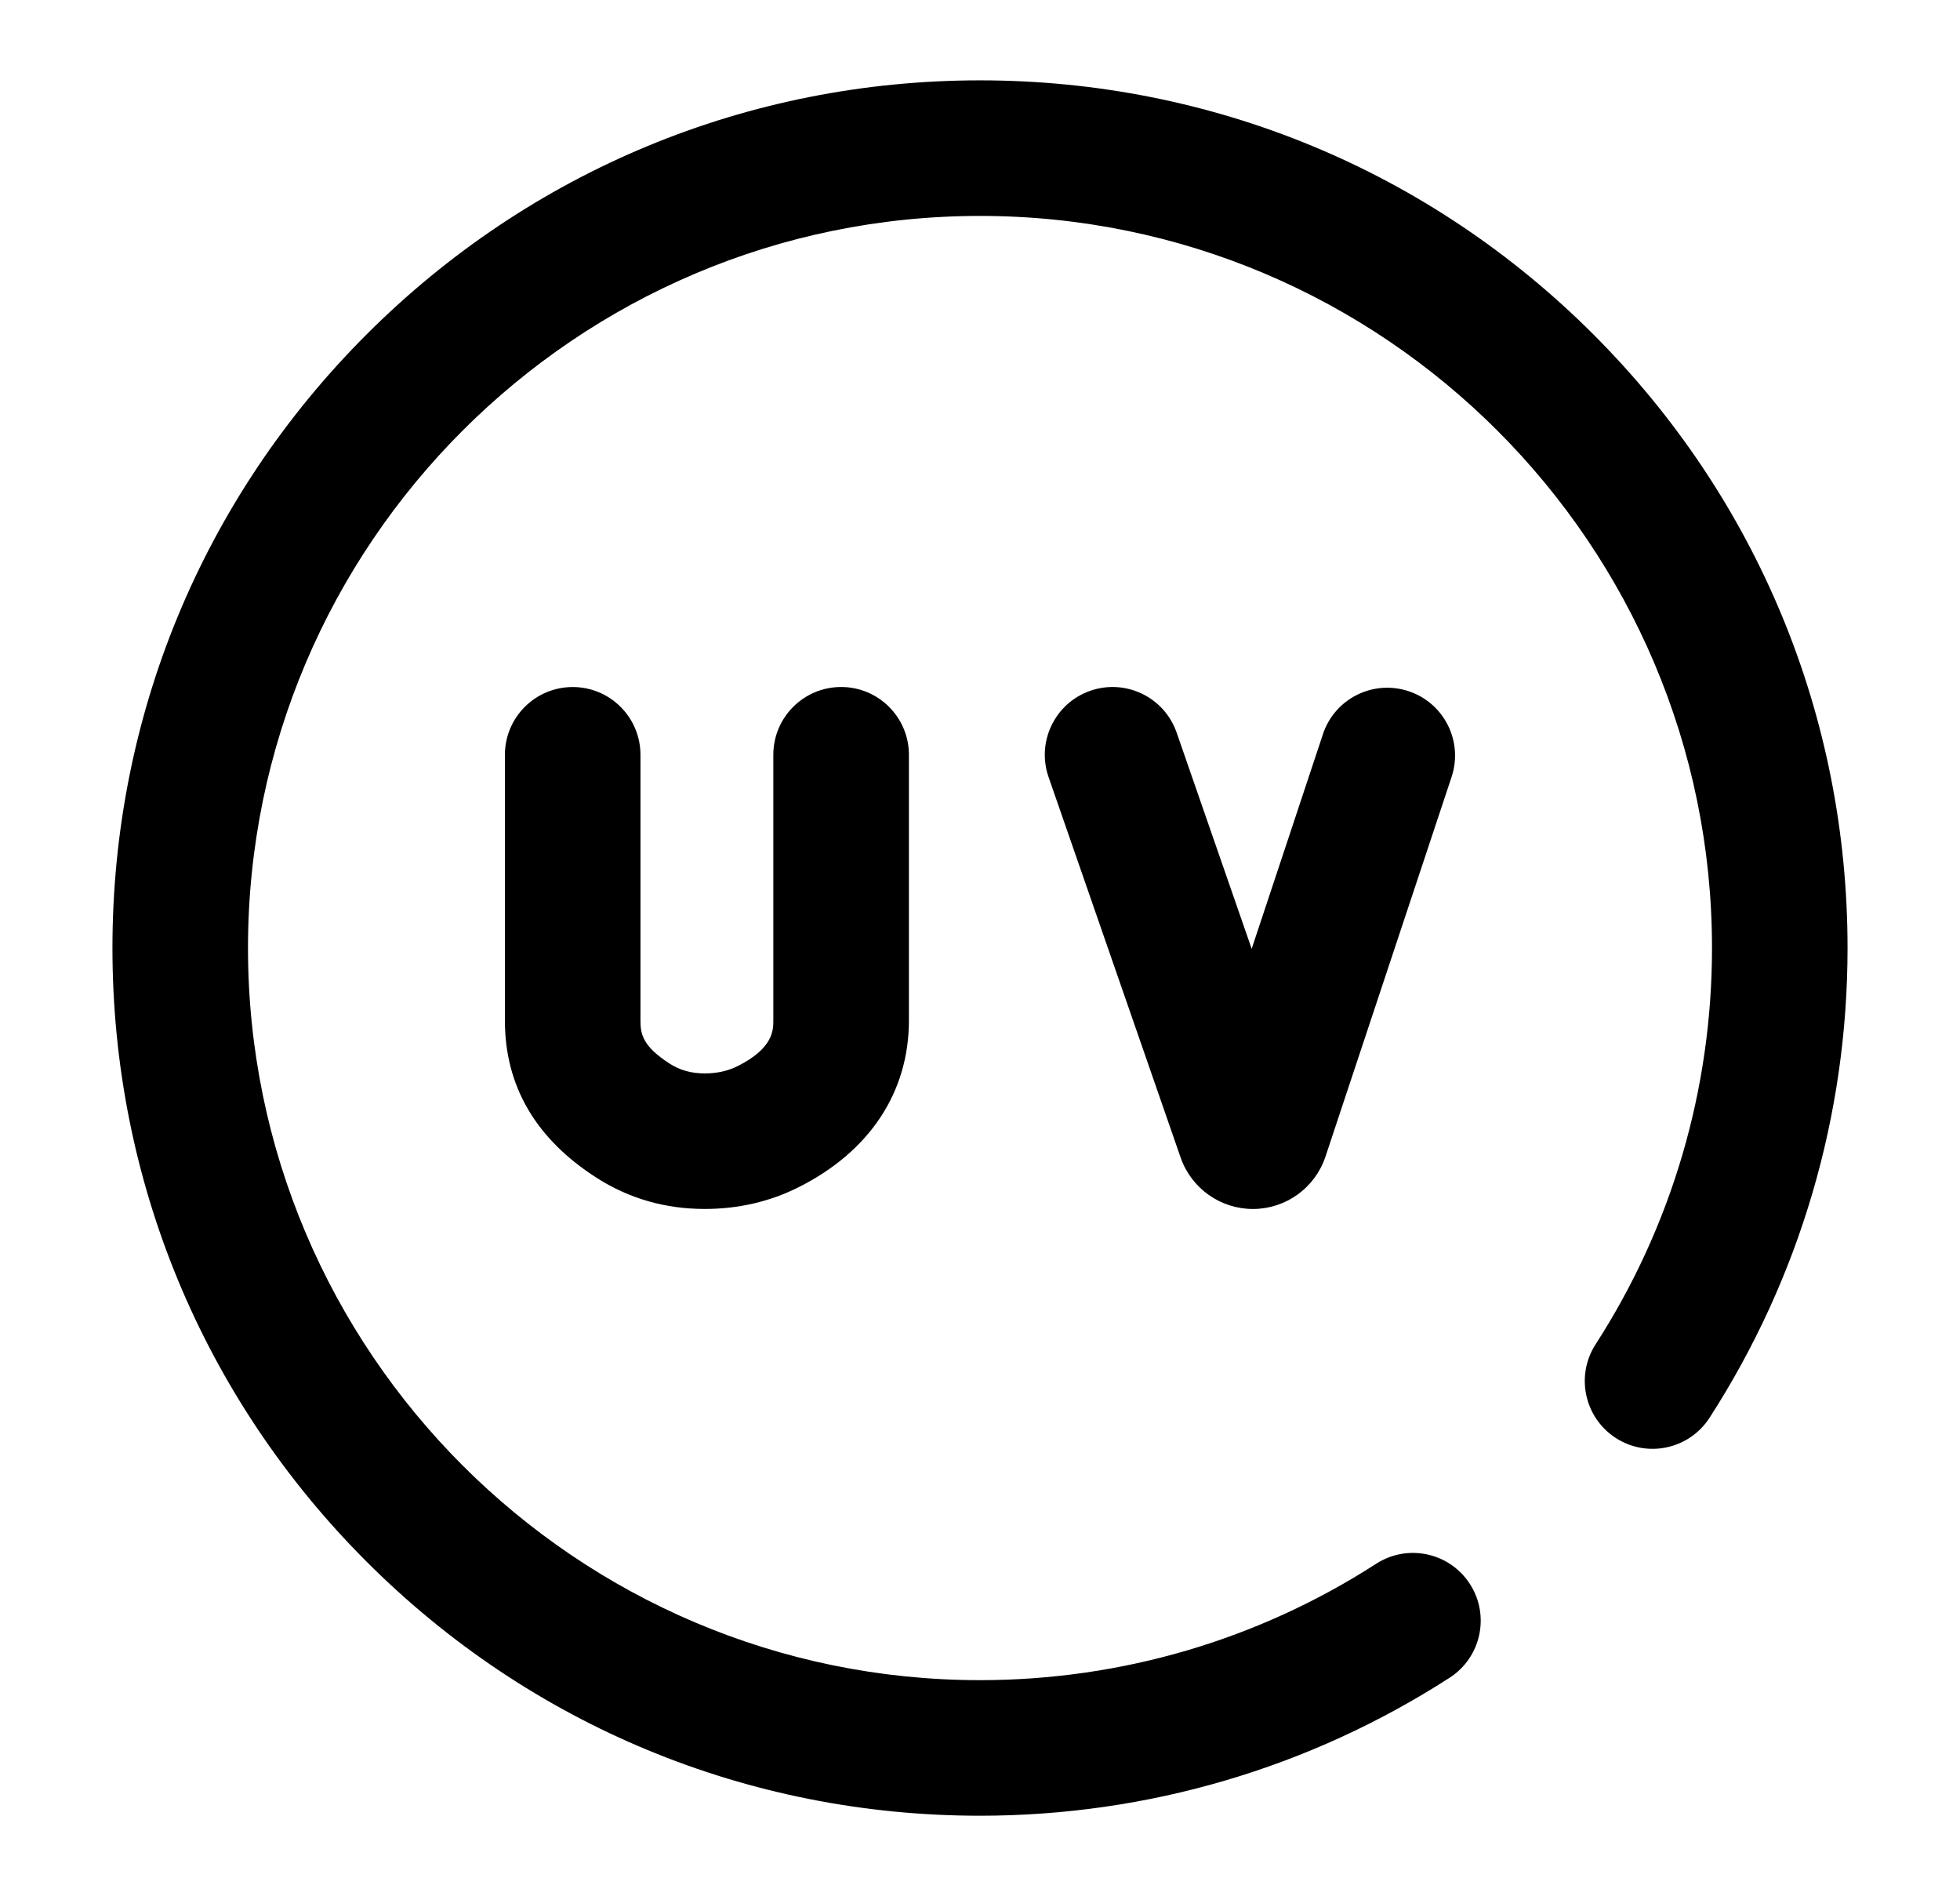
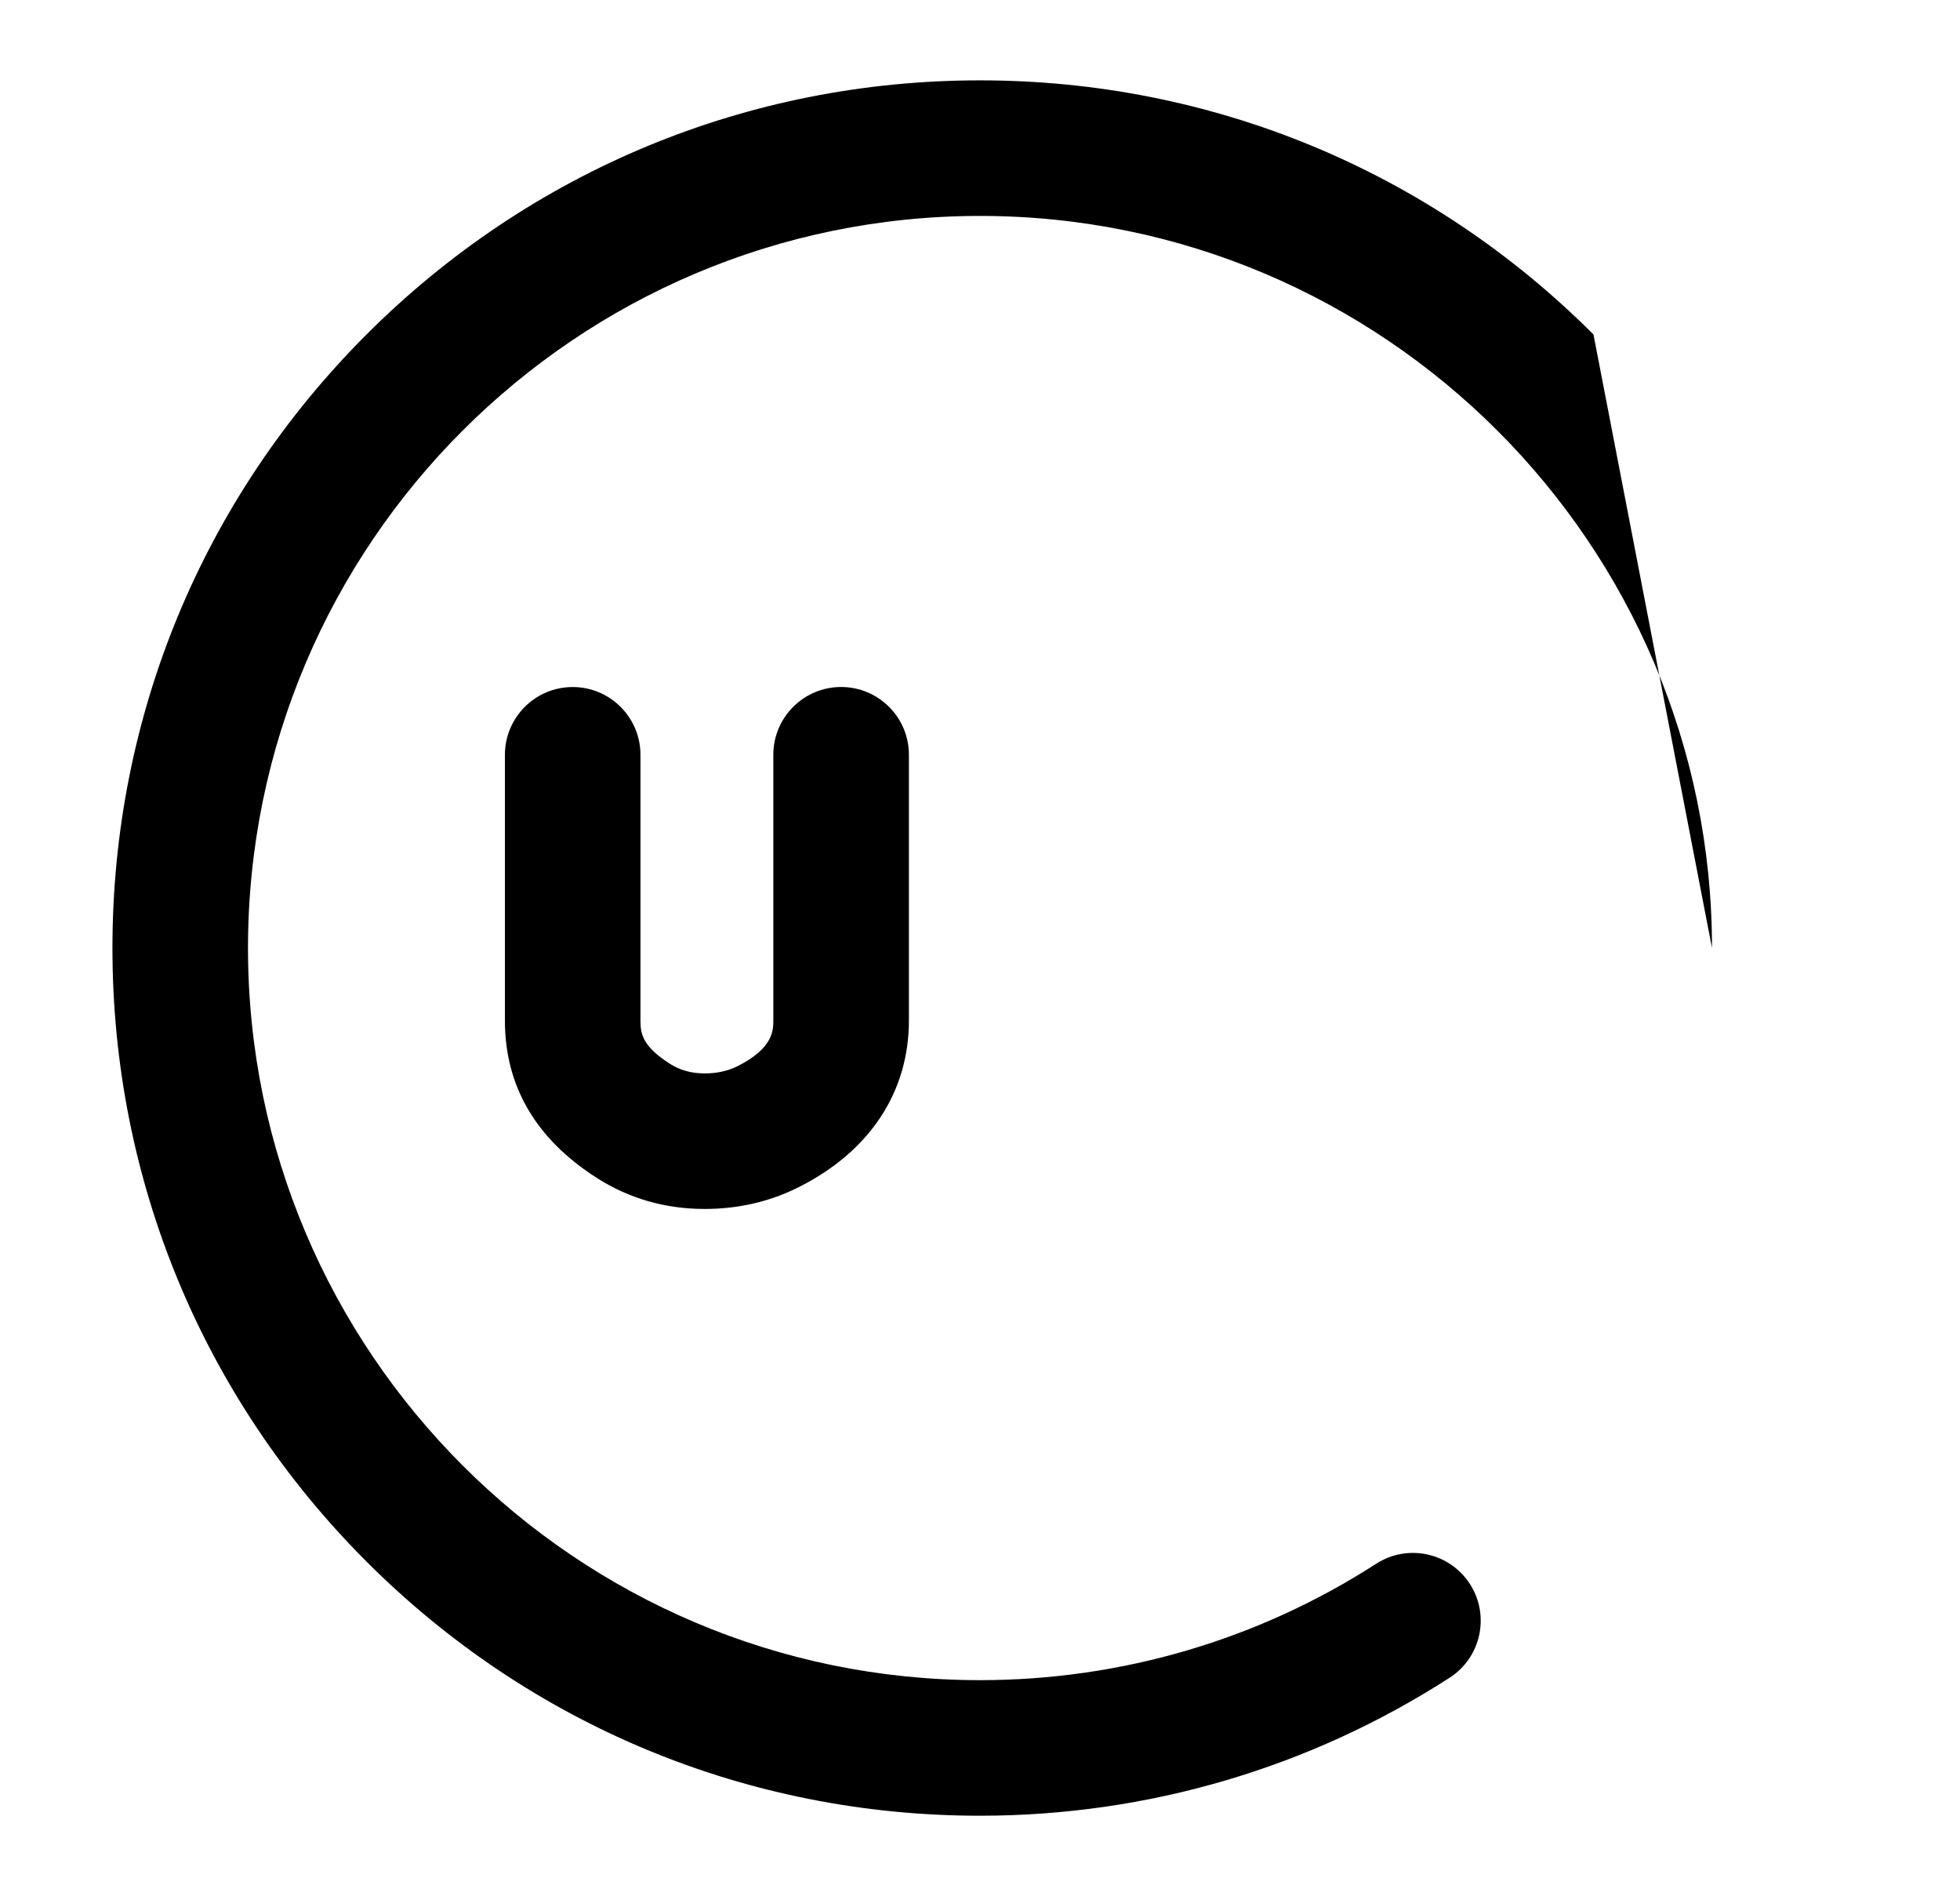
<svg xmlns="http://www.w3.org/2000/svg" id="Camada_1" data-name="Camada 1" viewBox="0 0 595.28 575.76">
-   <path d="M401.8,222.94l-21.65,65.18-22.79-65.66c-3.73-10.74-15.46-16.42-26.2-12.7-10.74,3.73-16.42,15.46-12.7,26.2l40.12,115.57s.03.09.05.14c3.29,9.26,12.07,15.46,21.89,15.46h.15c9.88-.06,18.66-6.39,21.84-15.75l.05-.14,38.31-115.32c3.58-10.79-2.26-22.44-13.05-26.02-10.79-3.59-22.44,2.25-26.03,13.04h0Z" />
  <path d="M173.94,208.63c-11.37,0-20.59,9.22-20.59,20.59v80.73c0,19.86,9.39,35.92,27.91,47.75,9.76,6.24,20.76,9.41,32.68,9.42h.1c10.22,0,19.83-2.23,28.57-6.63,21.56-10.86,33.44-28.84,33.44-50.63v-80.65c0-11.37-9.22-20.59-20.59-20.59s-20.59,9.22-20.59,20.59v80.65c0,2.94,0,8.43-10.79,13.86-2.99,1.5-6.28,2.24-10.05,2.24h-.04c-4.02,0-7.48-.97-10.57-2.95-8.23-5.26-8.9-9.03-8.9-13.06v-80.73c0-11.37-9.22-20.59-20.59-20.59h0Z" />
-   <path d="M483.96,101.57c-49.77-49.77-115.94-77.17-186.32-77.17s-136.55,27.41-186.32,77.17c-49.77,49.77-77.17,115.94-77.17,186.32s27.41,136.55,77.17,186.32c49.77,49.77,115.94,77.17,186.32,77.17,50.81,0,100.13-14.5,142.65-41.92,9.55-6.16,12.3-18.9,6.14-28.46-6.16-9.55-18.9-12.3-28.46-6.14-35.85,23.12-77.46,35.35-120.33,35.35-122.59,0-222.32-99.73-222.32-222.32s99.73-222.32,222.32-222.32,222.32,99.73,222.32,222.32c0,42.87-12.22,84.49-35.35,120.33-6.16,9.55-3.41,22.29,6.14,28.46,9.55,6.16,22.29,3.41,28.46-6.14,27.42-42.51,41.92-91.84,41.92-142.65,0-70.38-27.41-136.55-77.17-186.32h0Z" />
+   <path d="M483.96,101.57c-49.77-49.77-115.94-77.17-186.32-77.17s-136.55,27.41-186.32,77.17c-49.77,49.77-77.17,115.94-77.17,186.32s27.41,136.55,77.17,186.32c49.77,49.77,115.94,77.17,186.32,77.17,50.81,0,100.13-14.5,142.65-41.92,9.55-6.16,12.3-18.9,6.14-28.46-6.16-9.55-18.9-12.3-28.46-6.14-35.85,23.12-77.46,35.35-120.33,35.35-122.59,0-222.32-99.73-222.32-222.32s99.73-222.32,222.32-222.32,222.32,99.73,222.32,222.32h0Z" />
</svg>